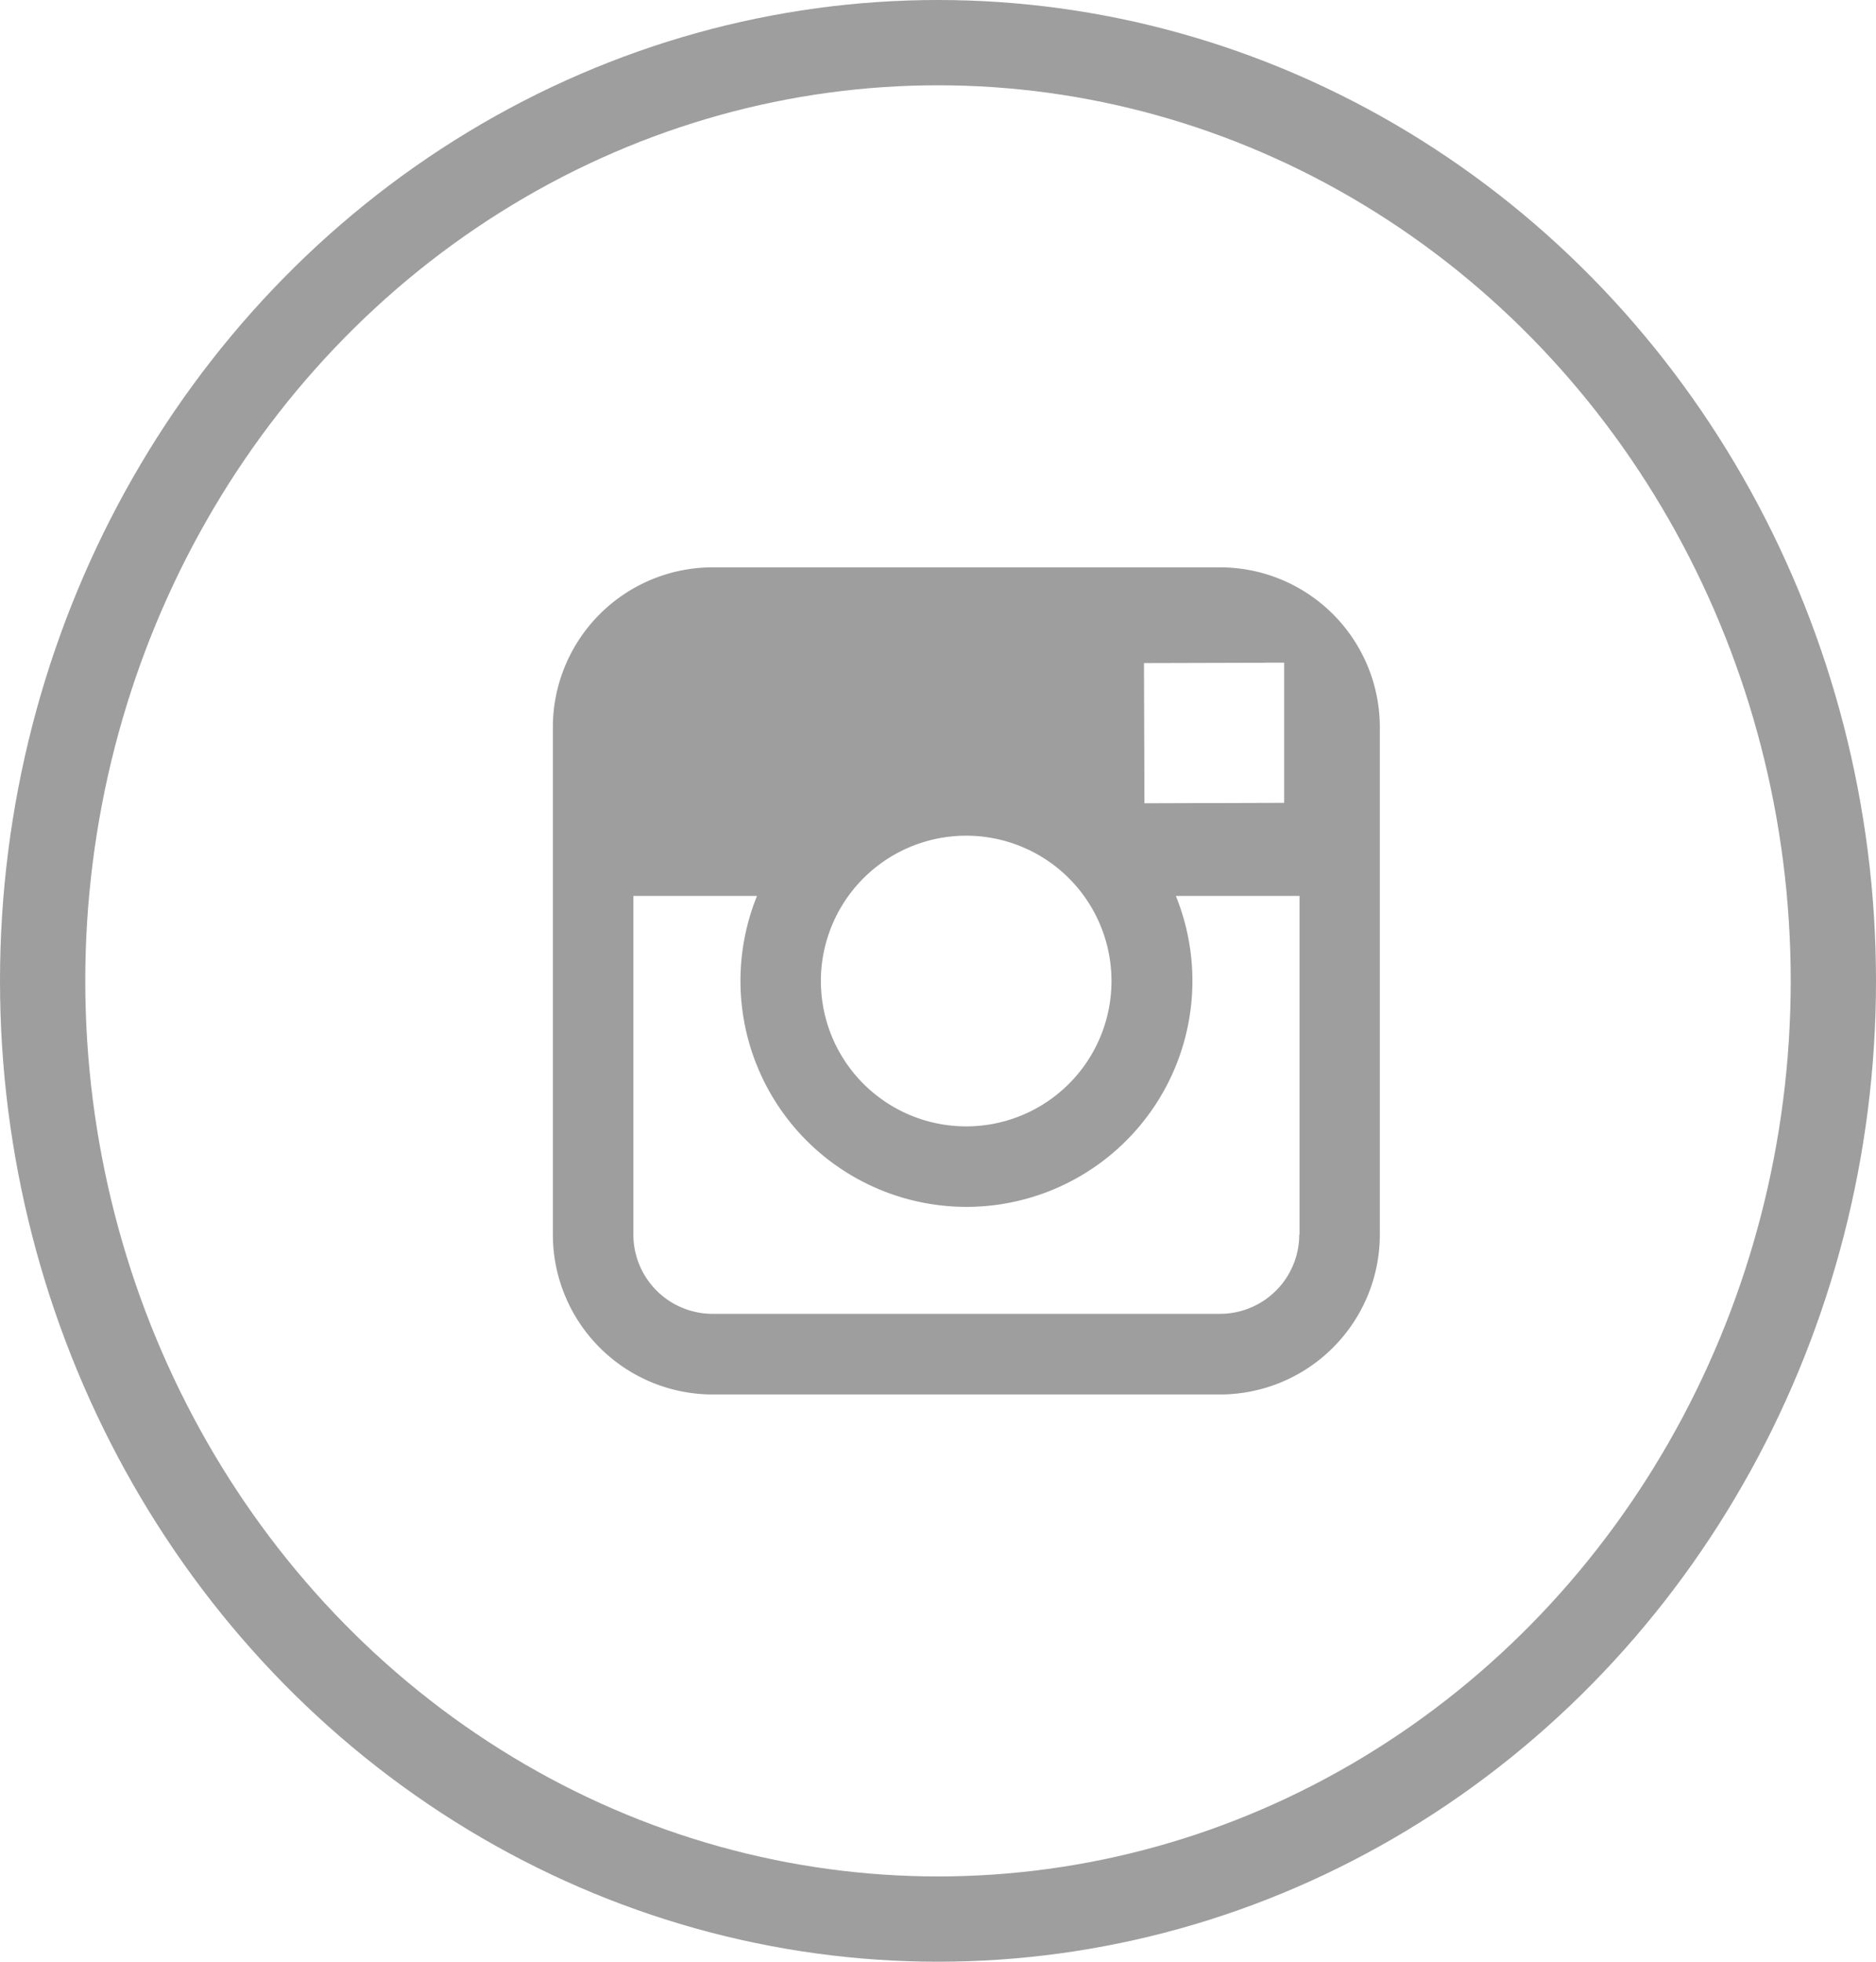
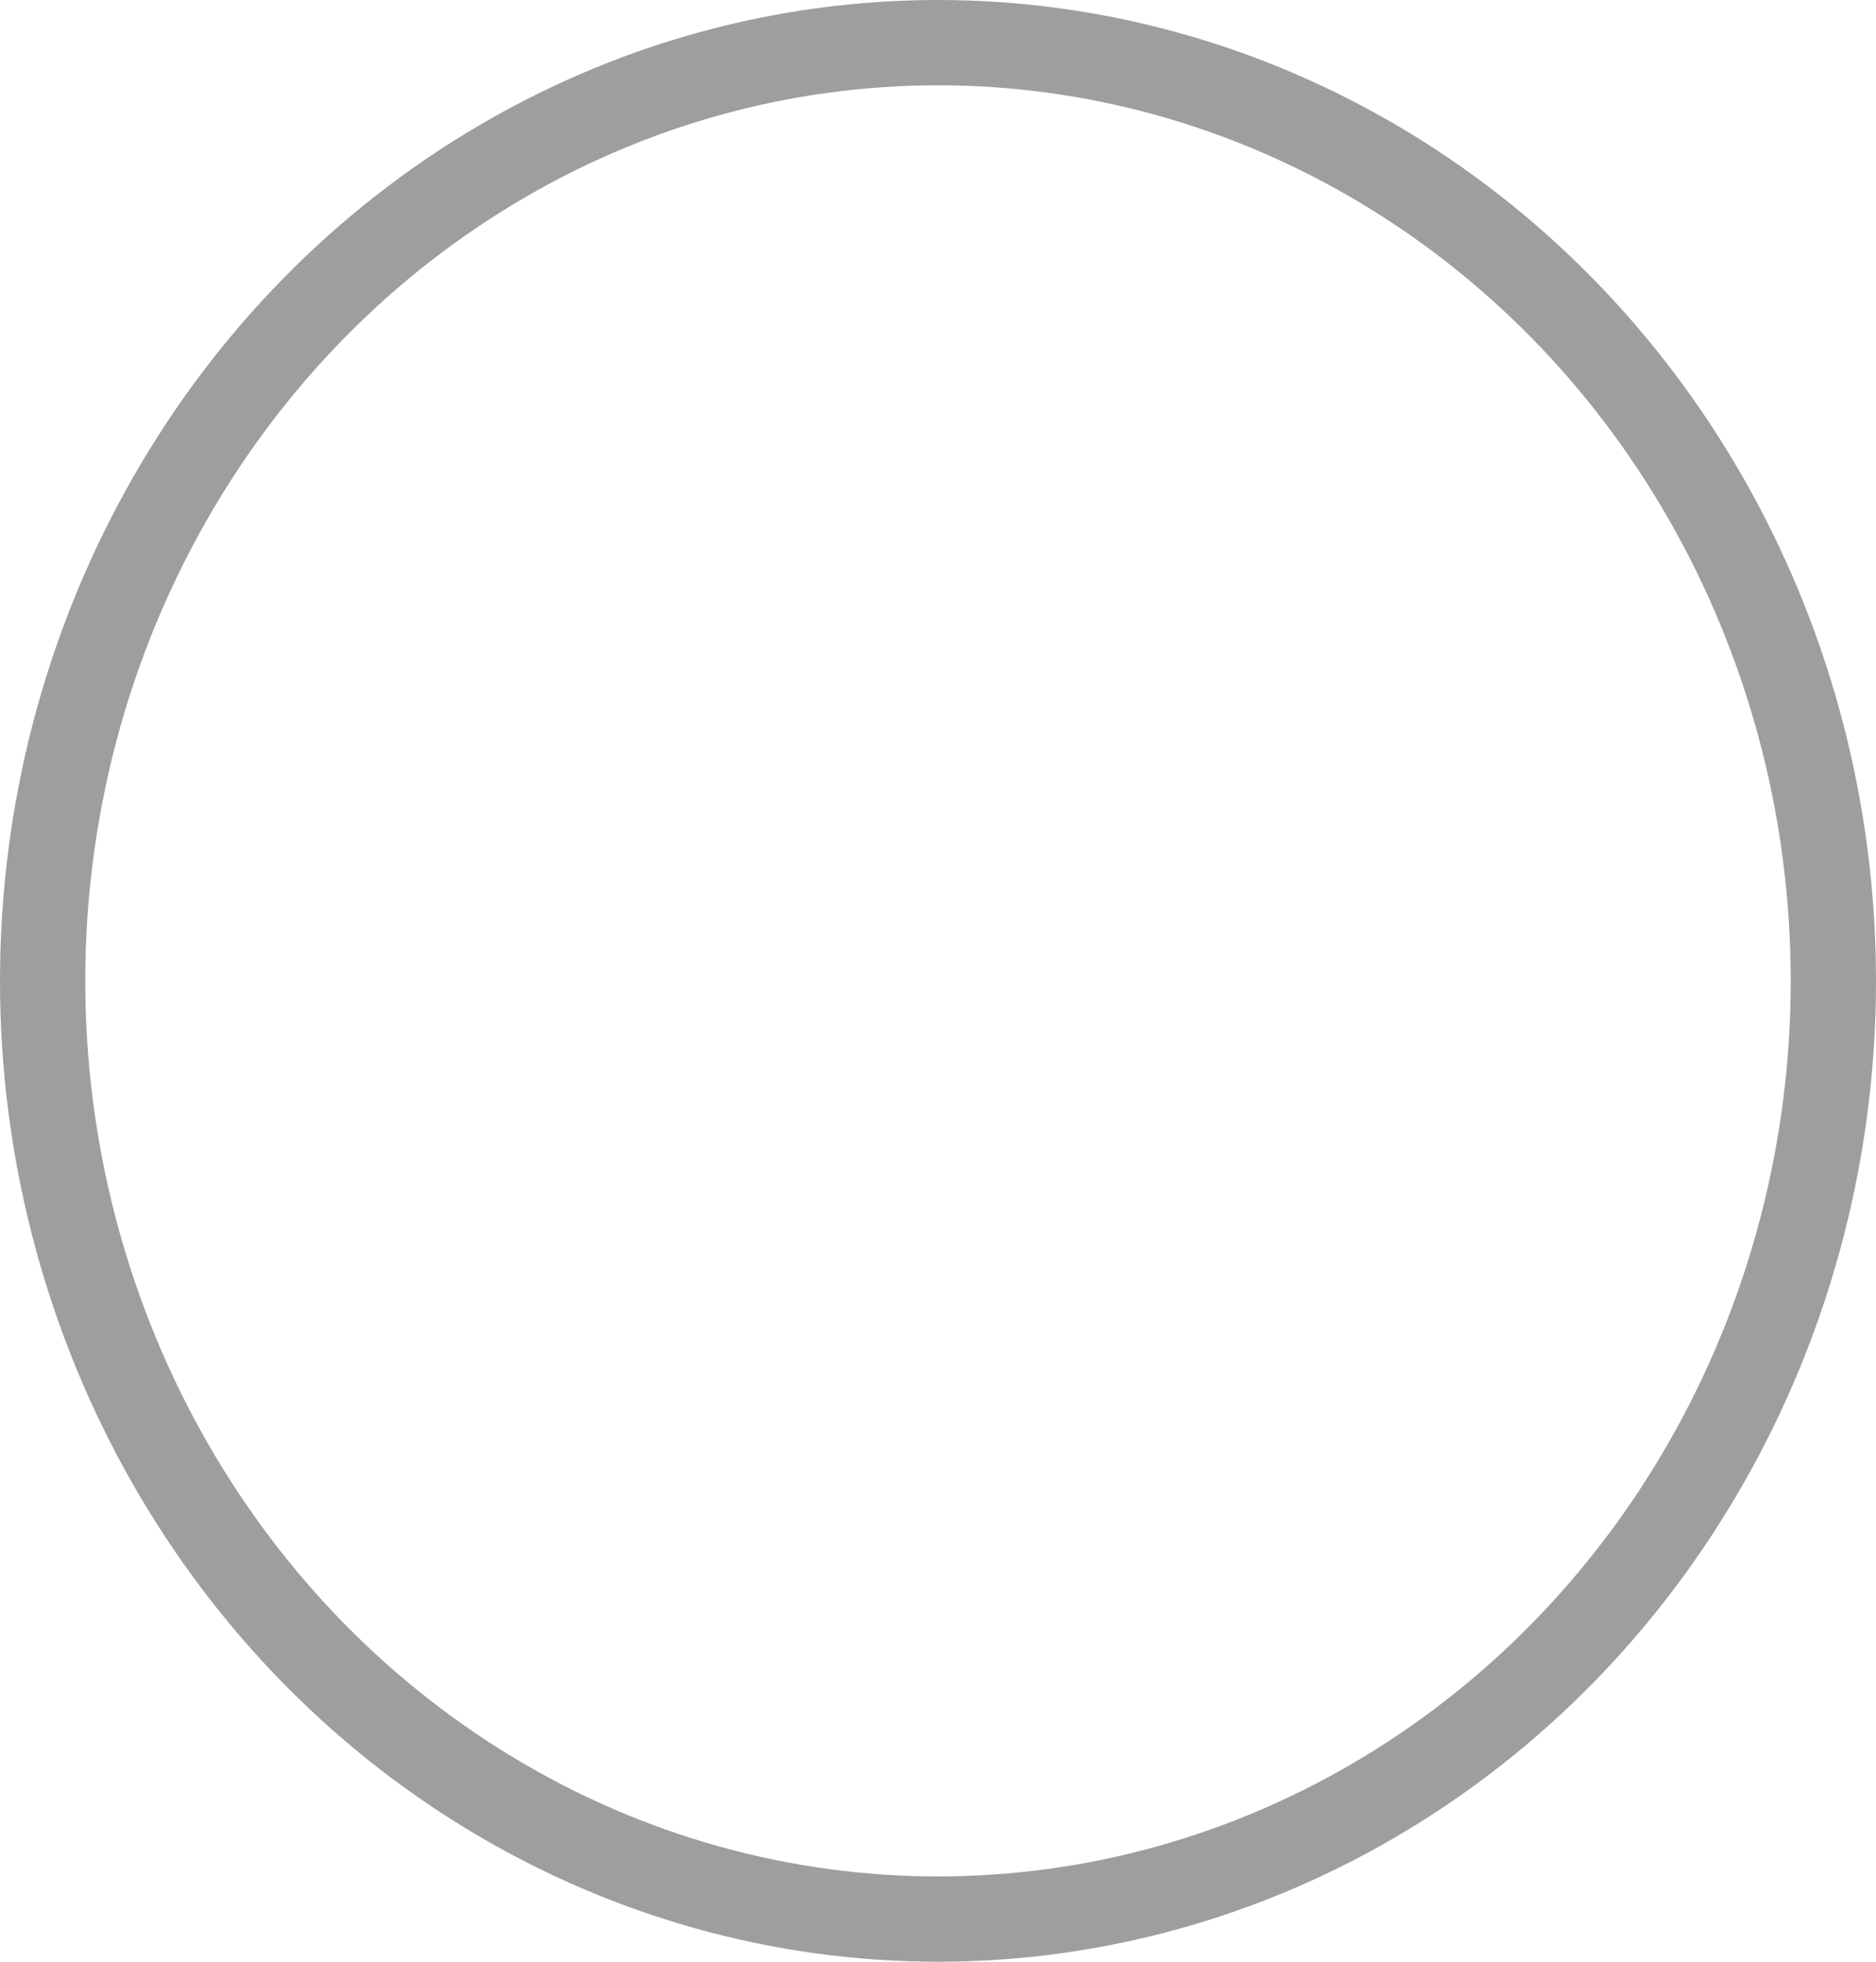
<svg xmlns="http://www.w3.org/2000/svg" width="44" height="46" viewBox="0 0 44 46">
  <g id="icon-instagram-outline" transform="translate(1.143 1.286)">
    <ellipse id="bg" cx="21" cy="22" rx="21" ry="22" transform="translate(-0.143 -0.286)" fill="none" stroke="#9e9e9e" stroke-width="2" />
-     <path id="Shape" d="M24.373,8.727h-11.9a3.752,3.752,0,0,0-3.748,3.748v11.9a3.752,3.752,0,0,0,3.748,3.748h11.9a3.752,3.752,0,0,0,3.748-3.748v-11.9a3.752,3.752,0,0,0-3.748-3.748Zm1.075,2.236.429,0v3.287l-3.277.01-.011-3.287,2.86-.008Zm-9.792,5.47a3.408,3.408,0,1,1-.645,1.991,3.409,3.409,0,0,1,.645-1.991Zm10.575,7.94a1.86,1.86,0,0,1-1.859,1.859h-11.9a1.86,1.86,0,0,1-1.859-1.859v-7.94h2.9a5.3,5.3,0,1,0,9.824,0h2.9v7.94Z" transform="translate(3.099 3.29)" fill="#9e9e9e" fill-rule="evenodd" />
  </g>
</svg>